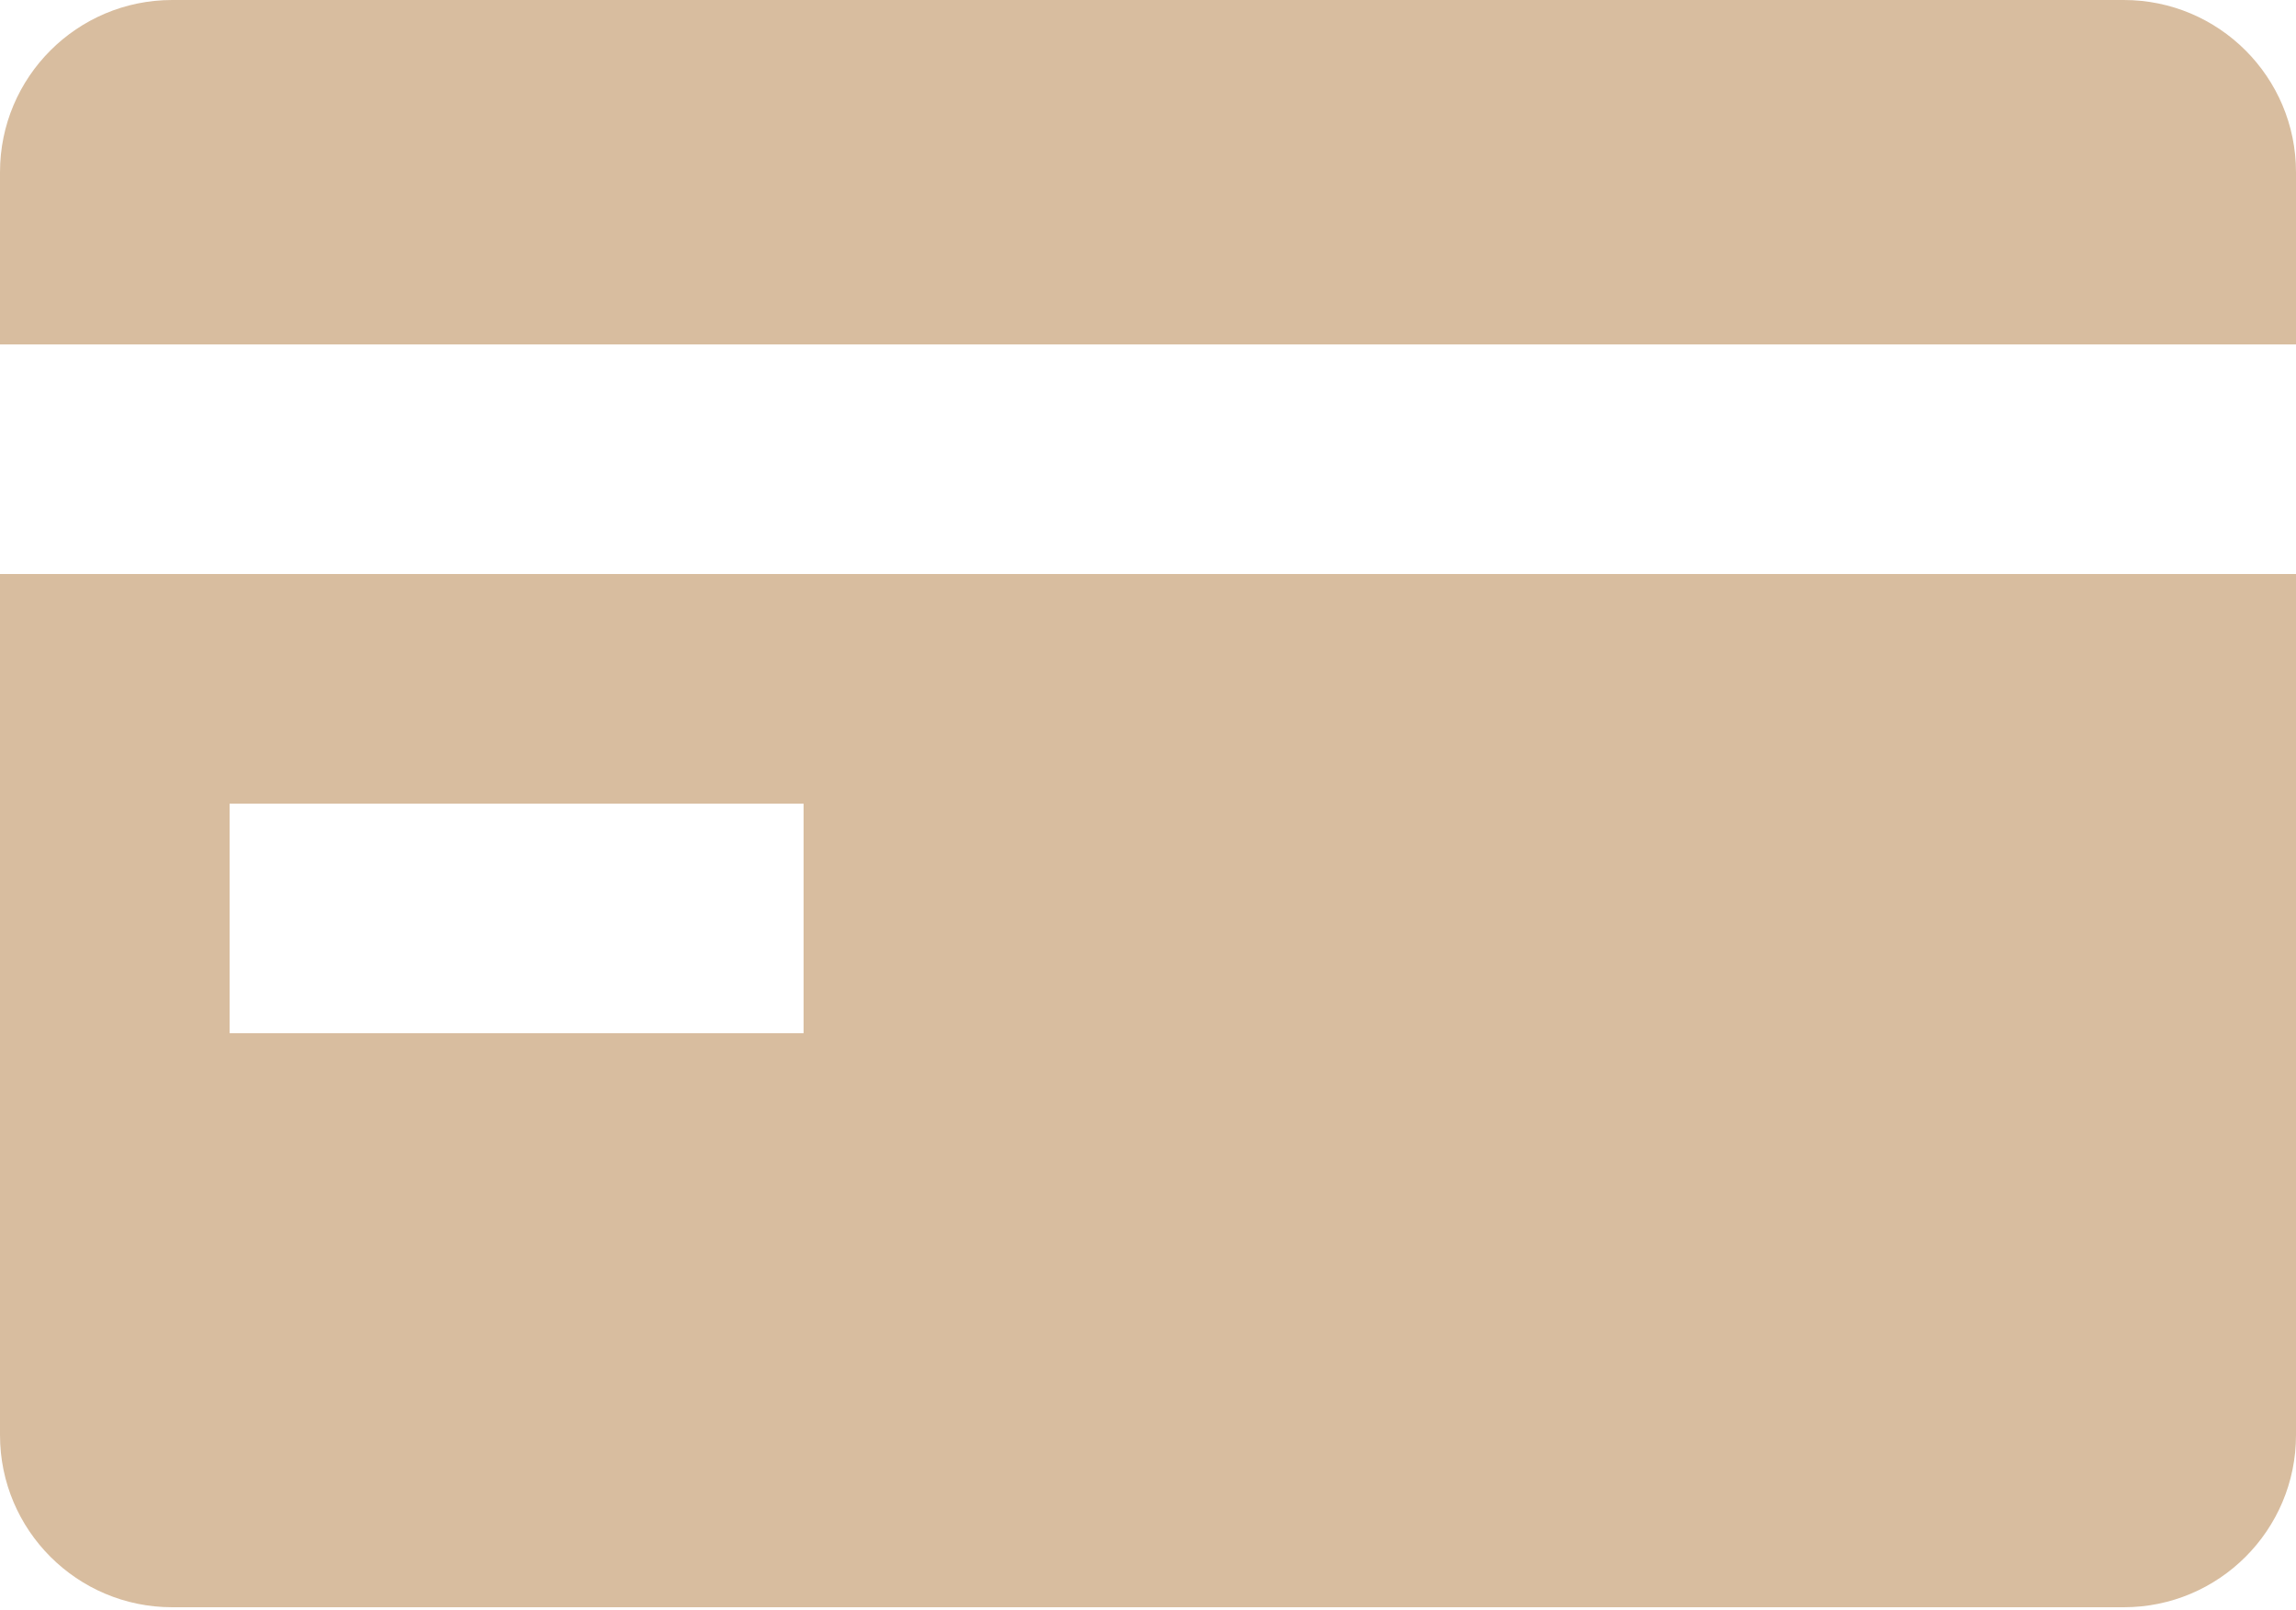
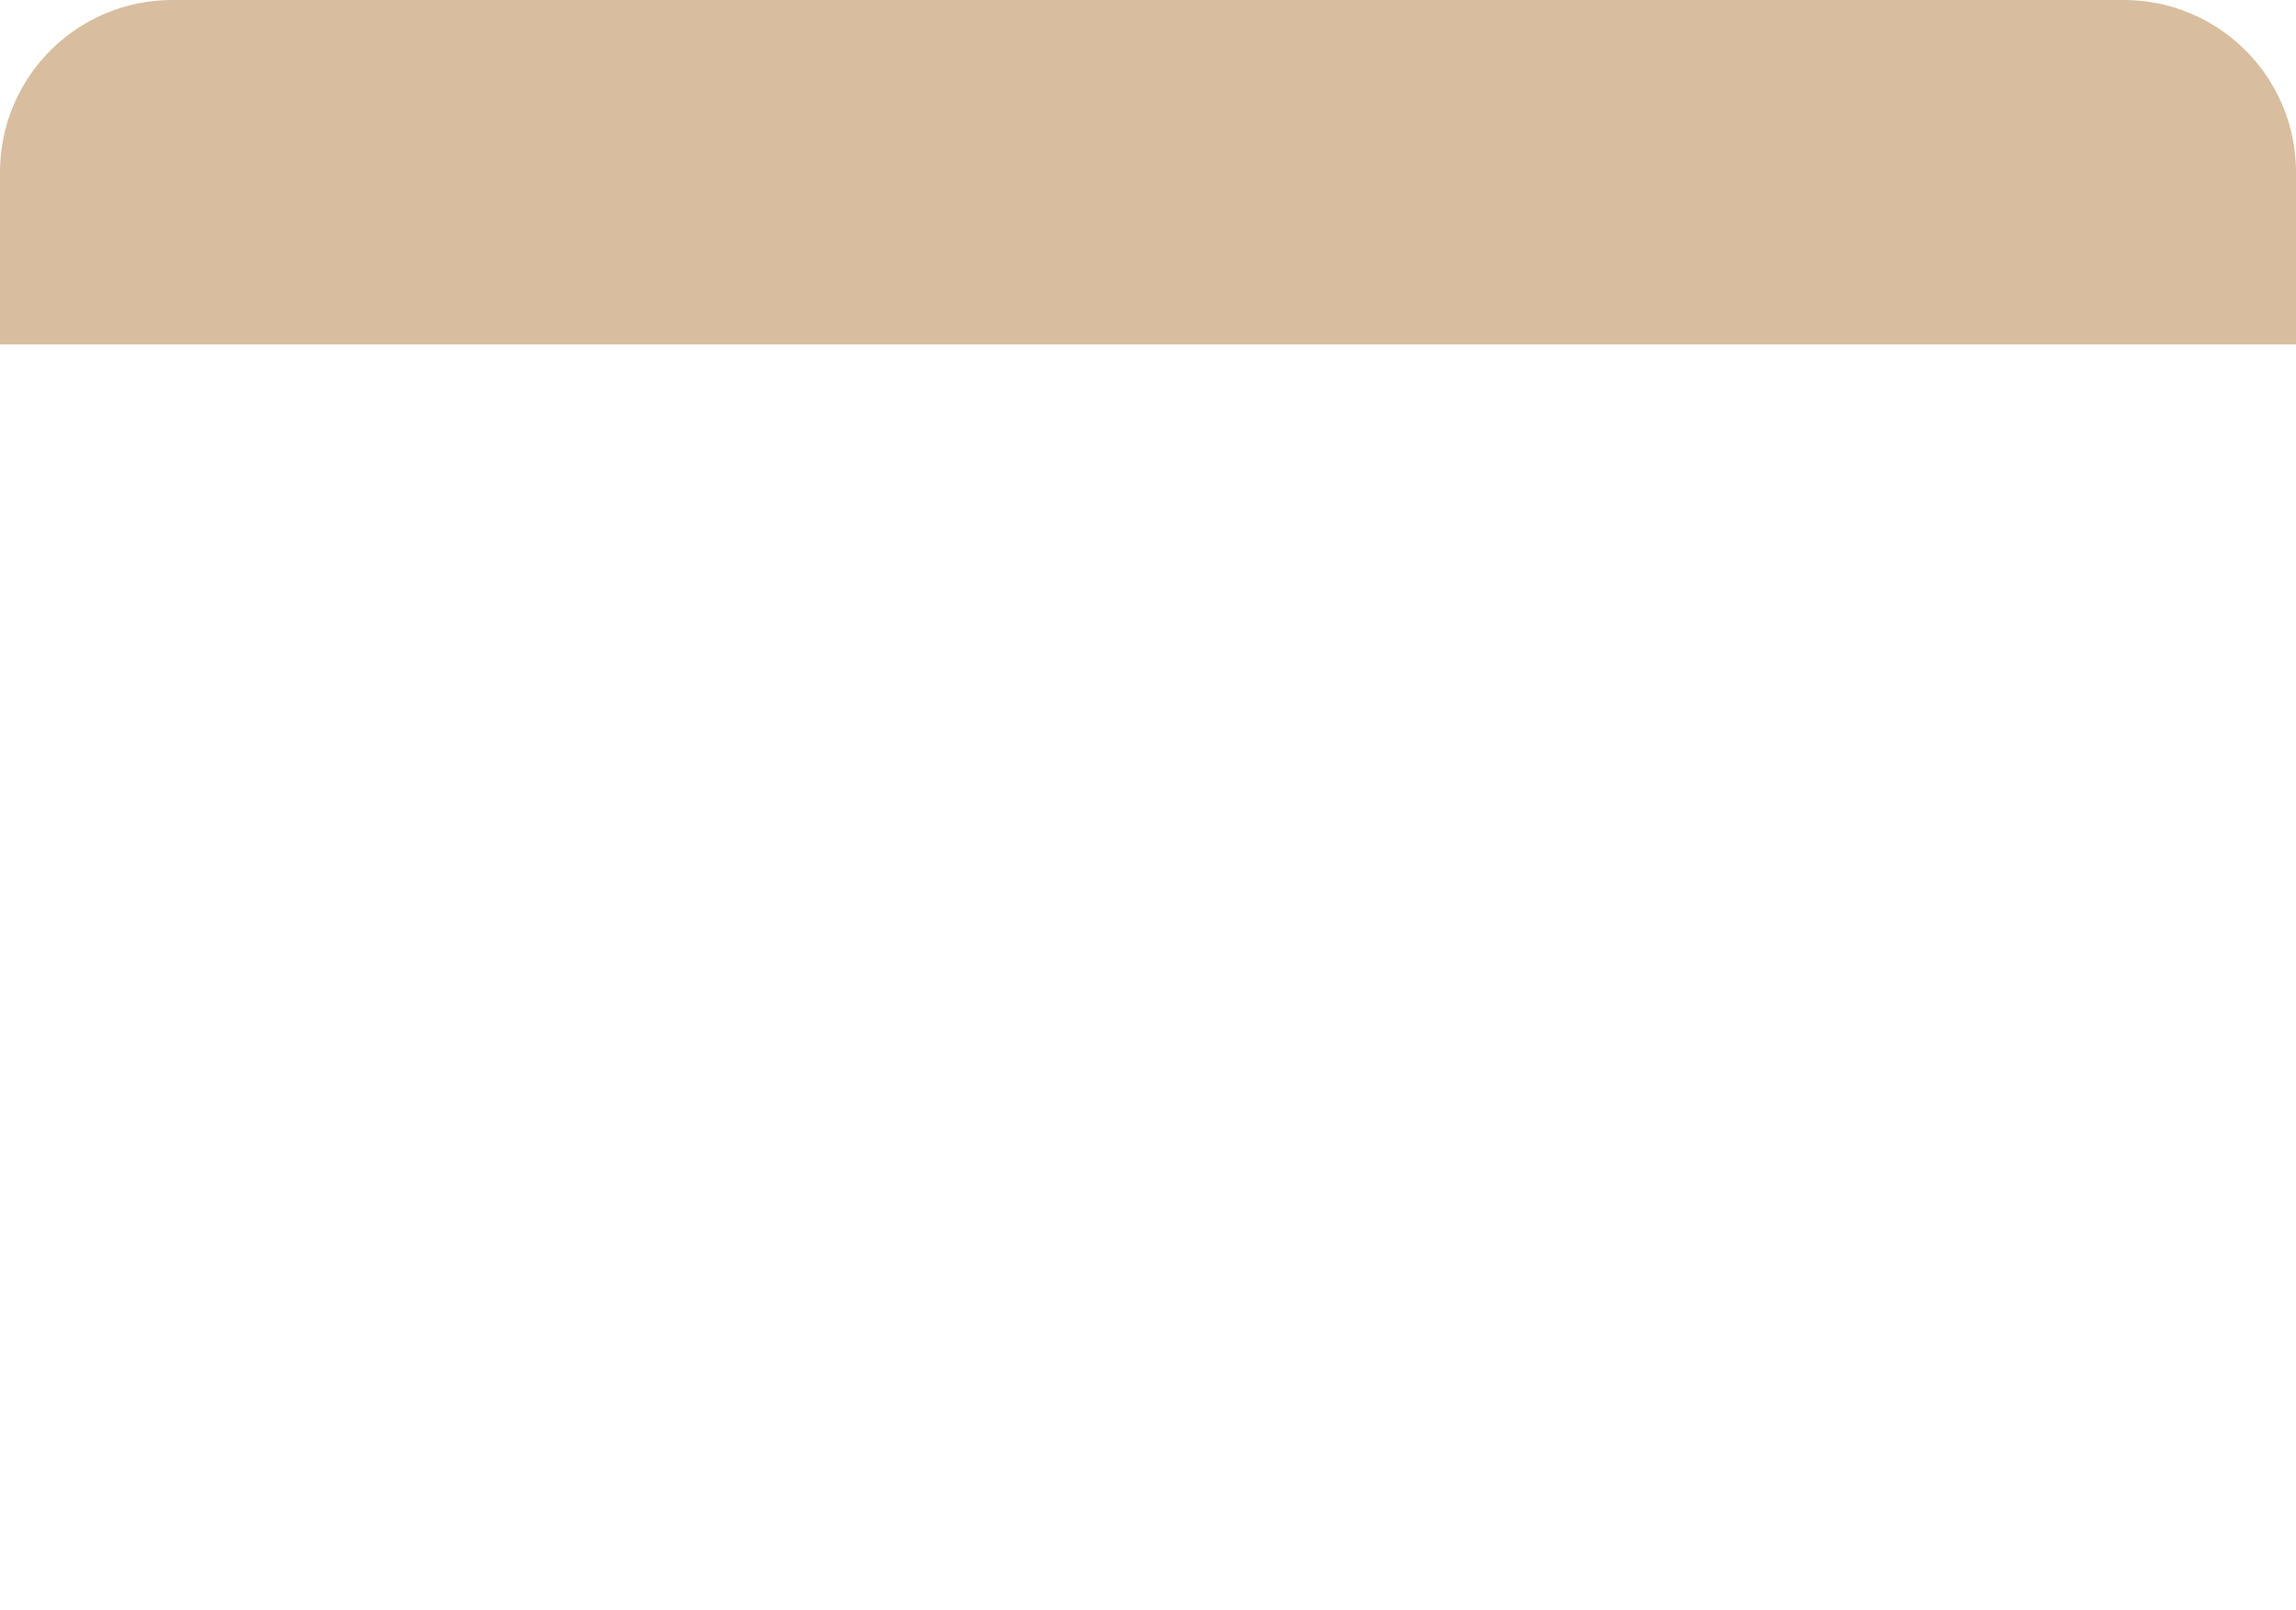
<svg xmlns="http://www.w3.org/2000/svg" width="512" height="359" viewBox="0 0 512 359" fill="none">
  <path d="M0 38.4C0 17.192 17.192 0 38.4 0H473.6C494.807 0 512 17.192 512 38.4V76.8L0 76.8V38.4Z" fill="#D8BD9F" />
-   <path fill-rule="evenodd" clip-rule="evenodd" d="M0 128V320C0 341.207 17.192 358.4 38.4 358.4H473.6C494.807 358.4 512 341.207 512 320V128L0 128ZM179.2 230.4H51.2V179.2H179.2V230.4Z" fill="#D8BD9F" />
</svg>